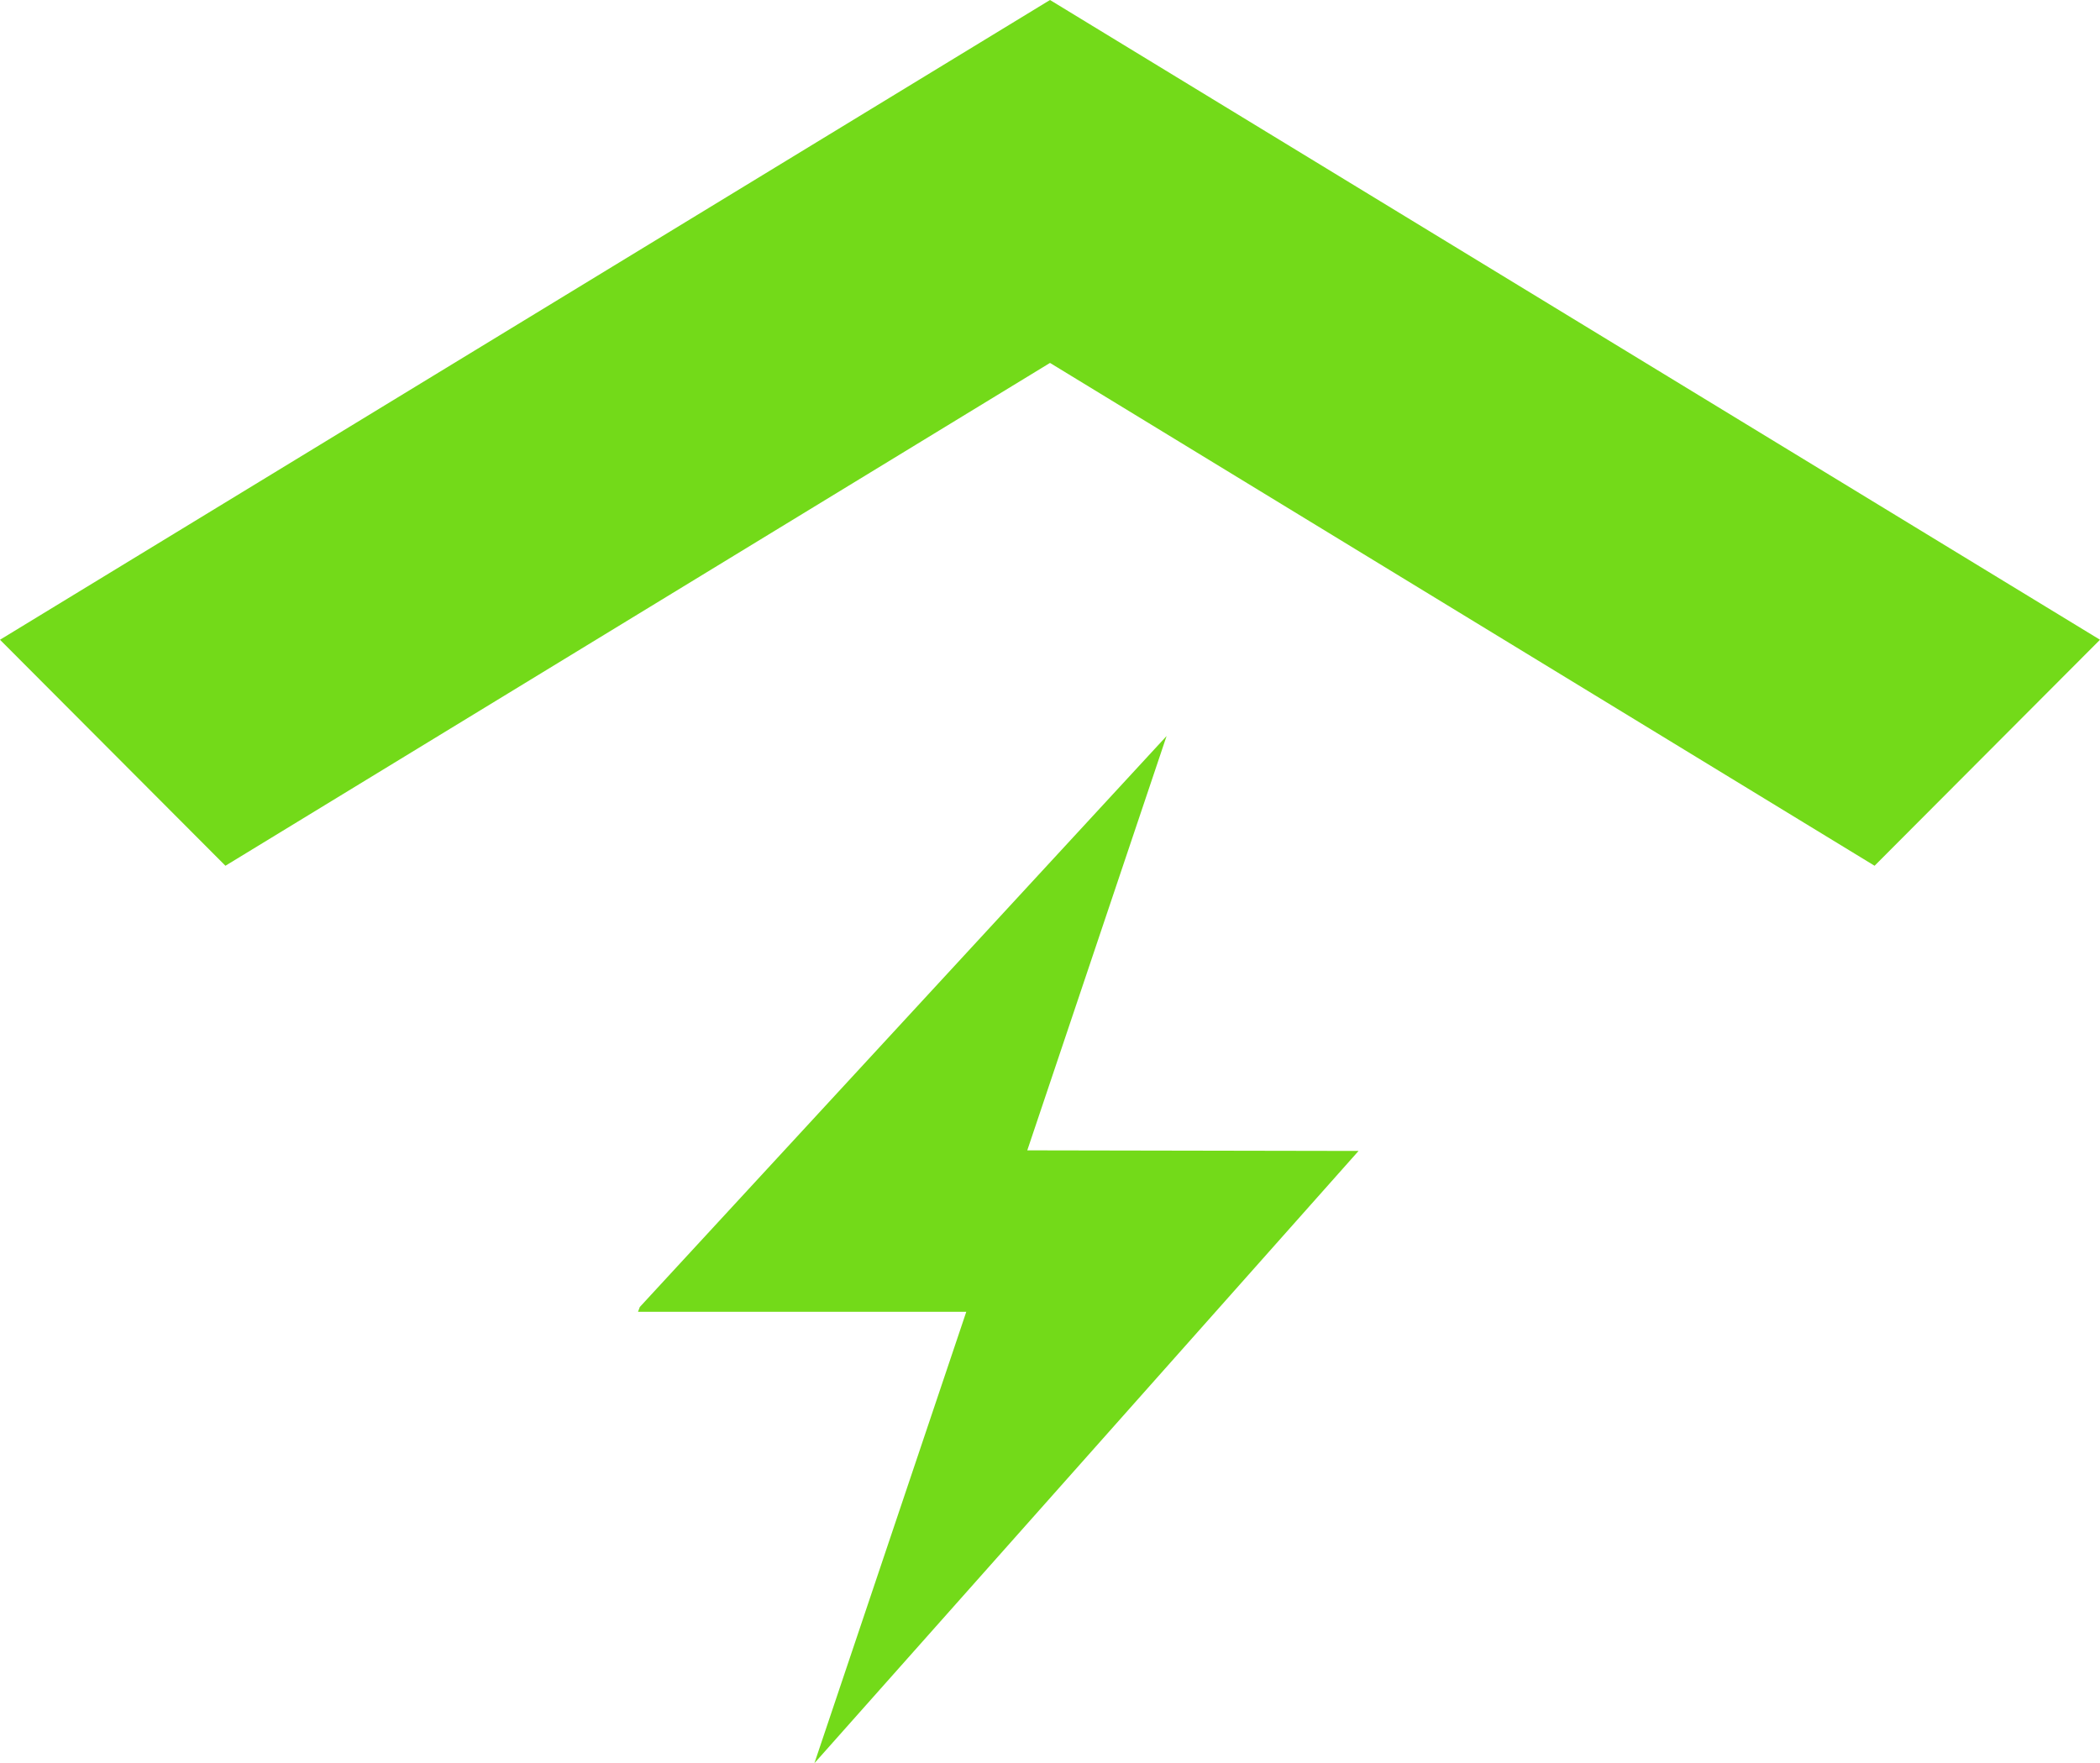
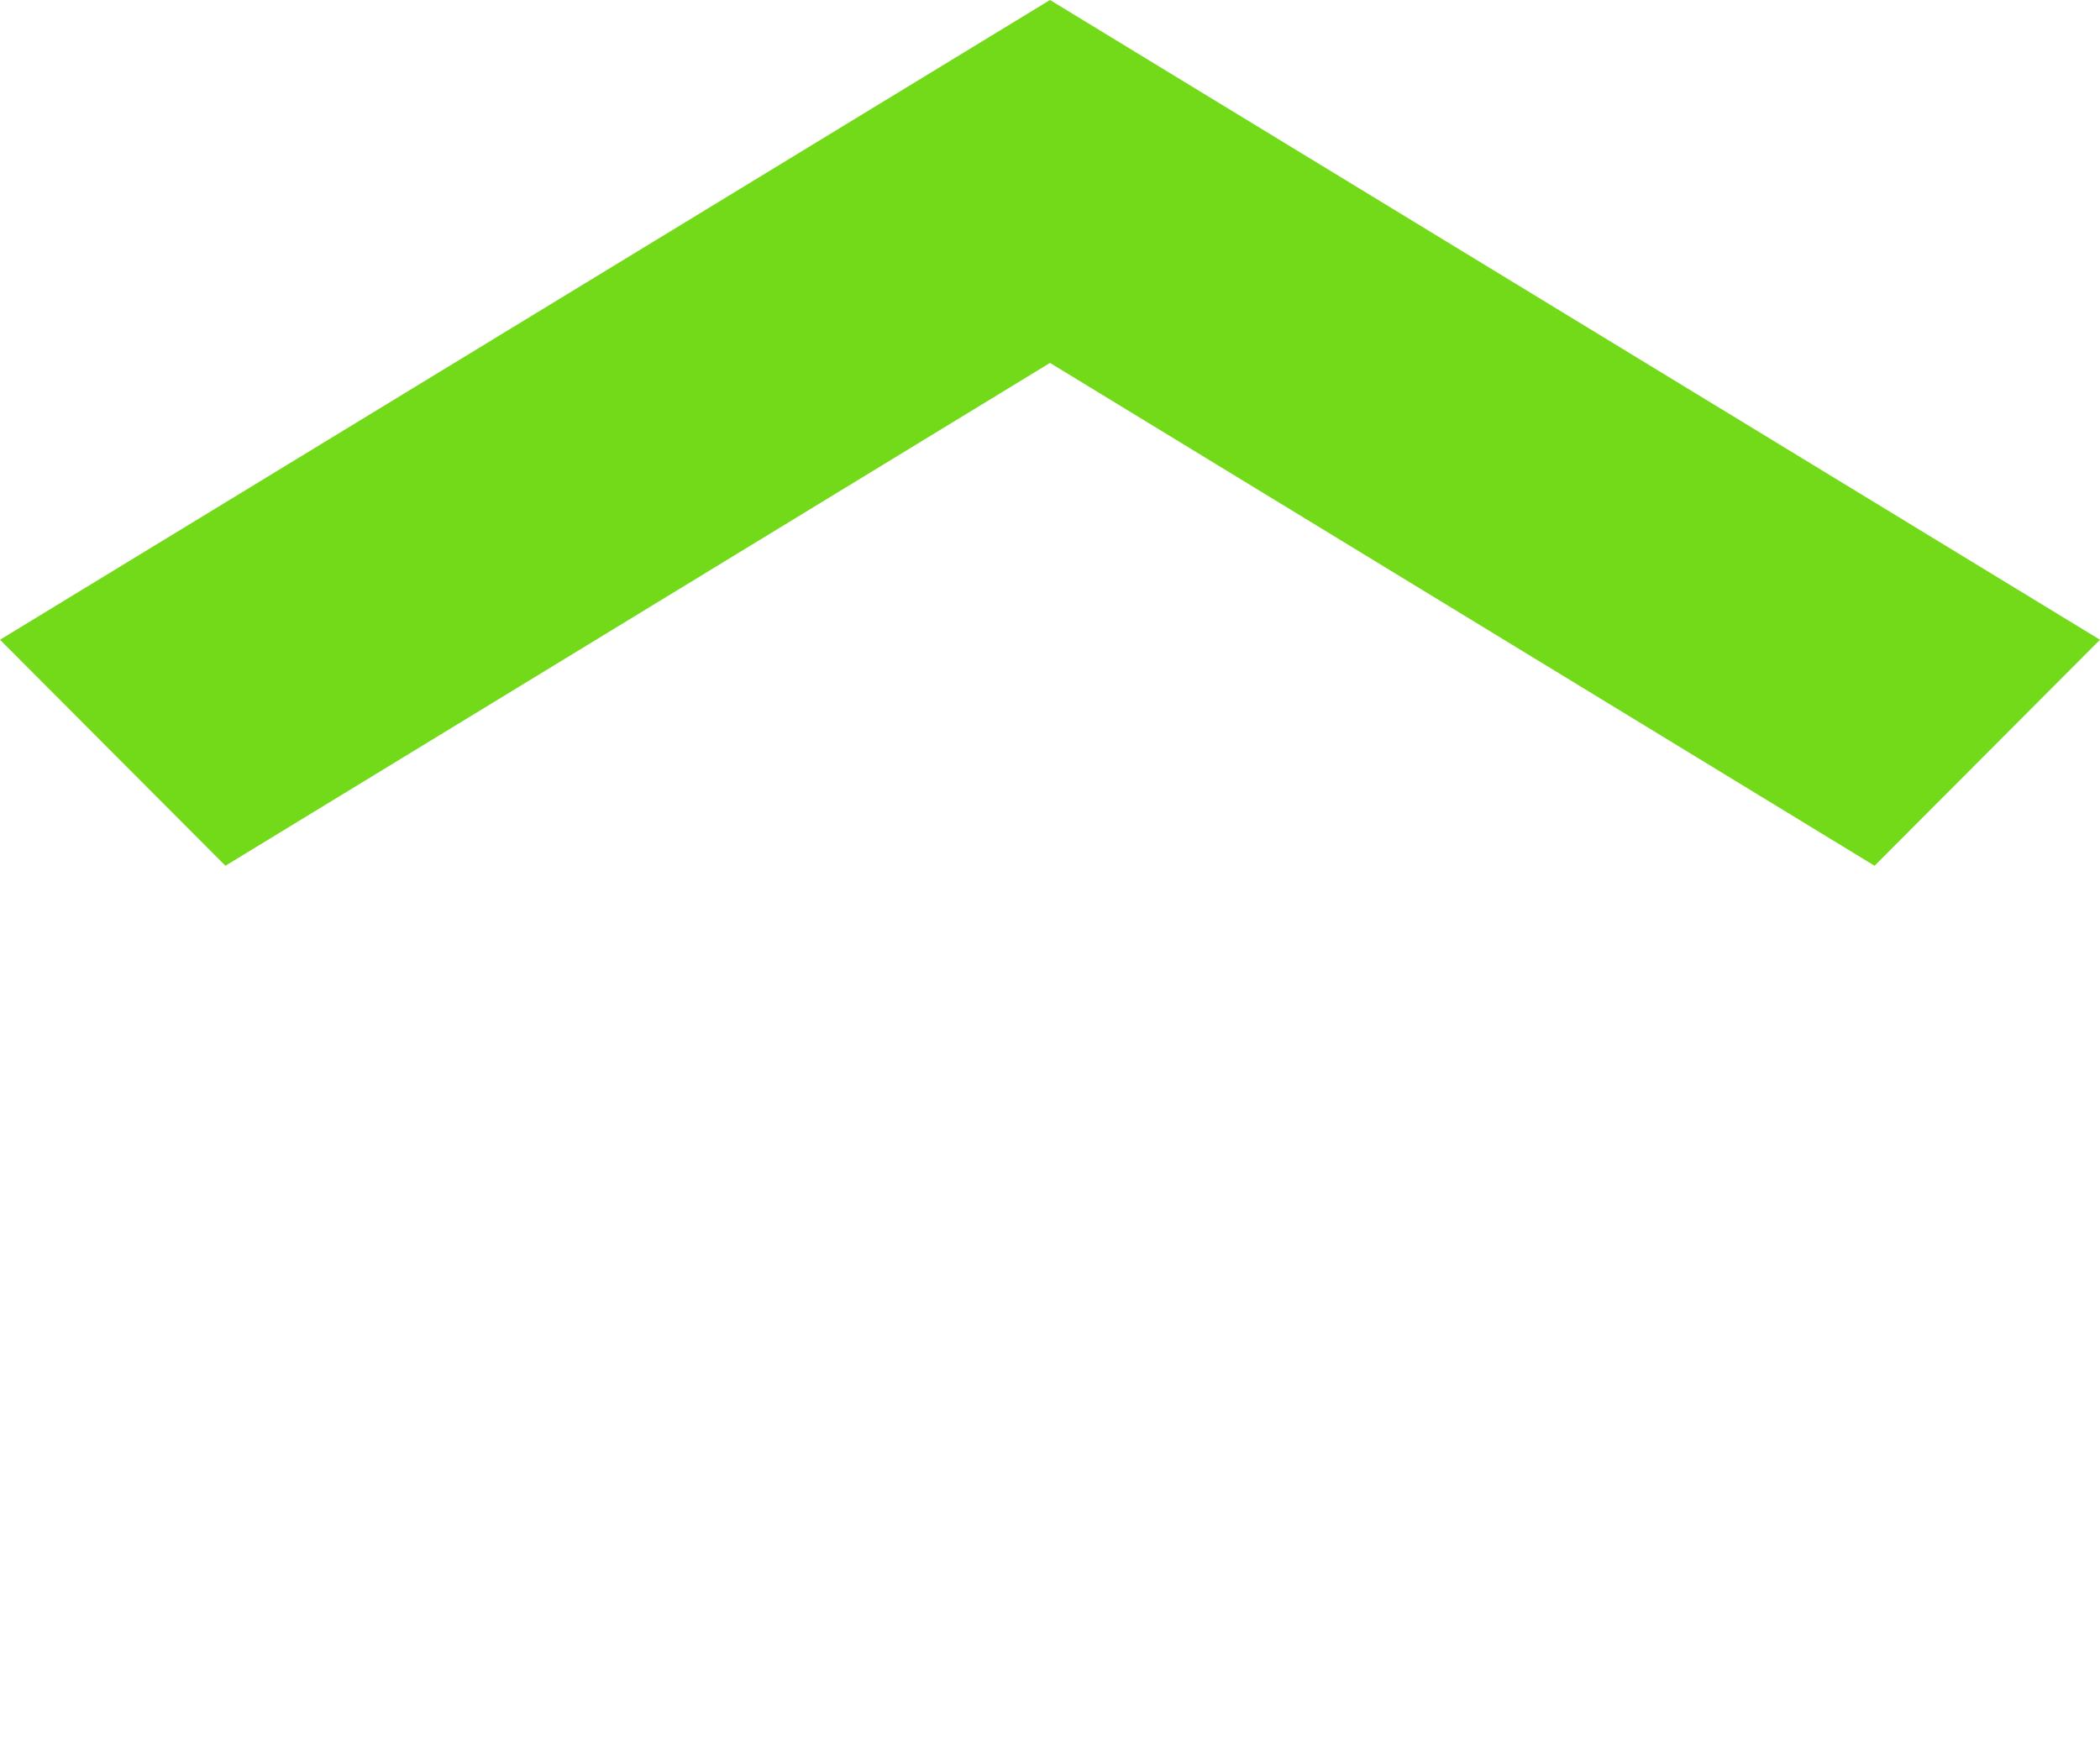
<svg xmlns="http://www.w3.org/2000/svg" id="Layer_2" data-name="Layer 2" viewBox="0 0 35.12 29.49">
  <defs>
    <style>
      .cls-1 {
        fill: #73da19;
        fill-rule: evenodd;
      }
    </style>
  </defs>
  <g id="Layer_1-2" data-name="Layer 1">
    <polygon class="cls-1" points="17.56 0 0 10.7 3.77 14.48 17.56 6.07 31.35 14.48 35.12 10.7 17.56 0" />
-     <polygon class="cls-1" points="19.51 12.31 10.7 21.86 10.67 21.94 16.16 21.94 13.62 29.49 22.72 19.25 17.18 19.24 19.51 12.31" />
  </g>
</svg>